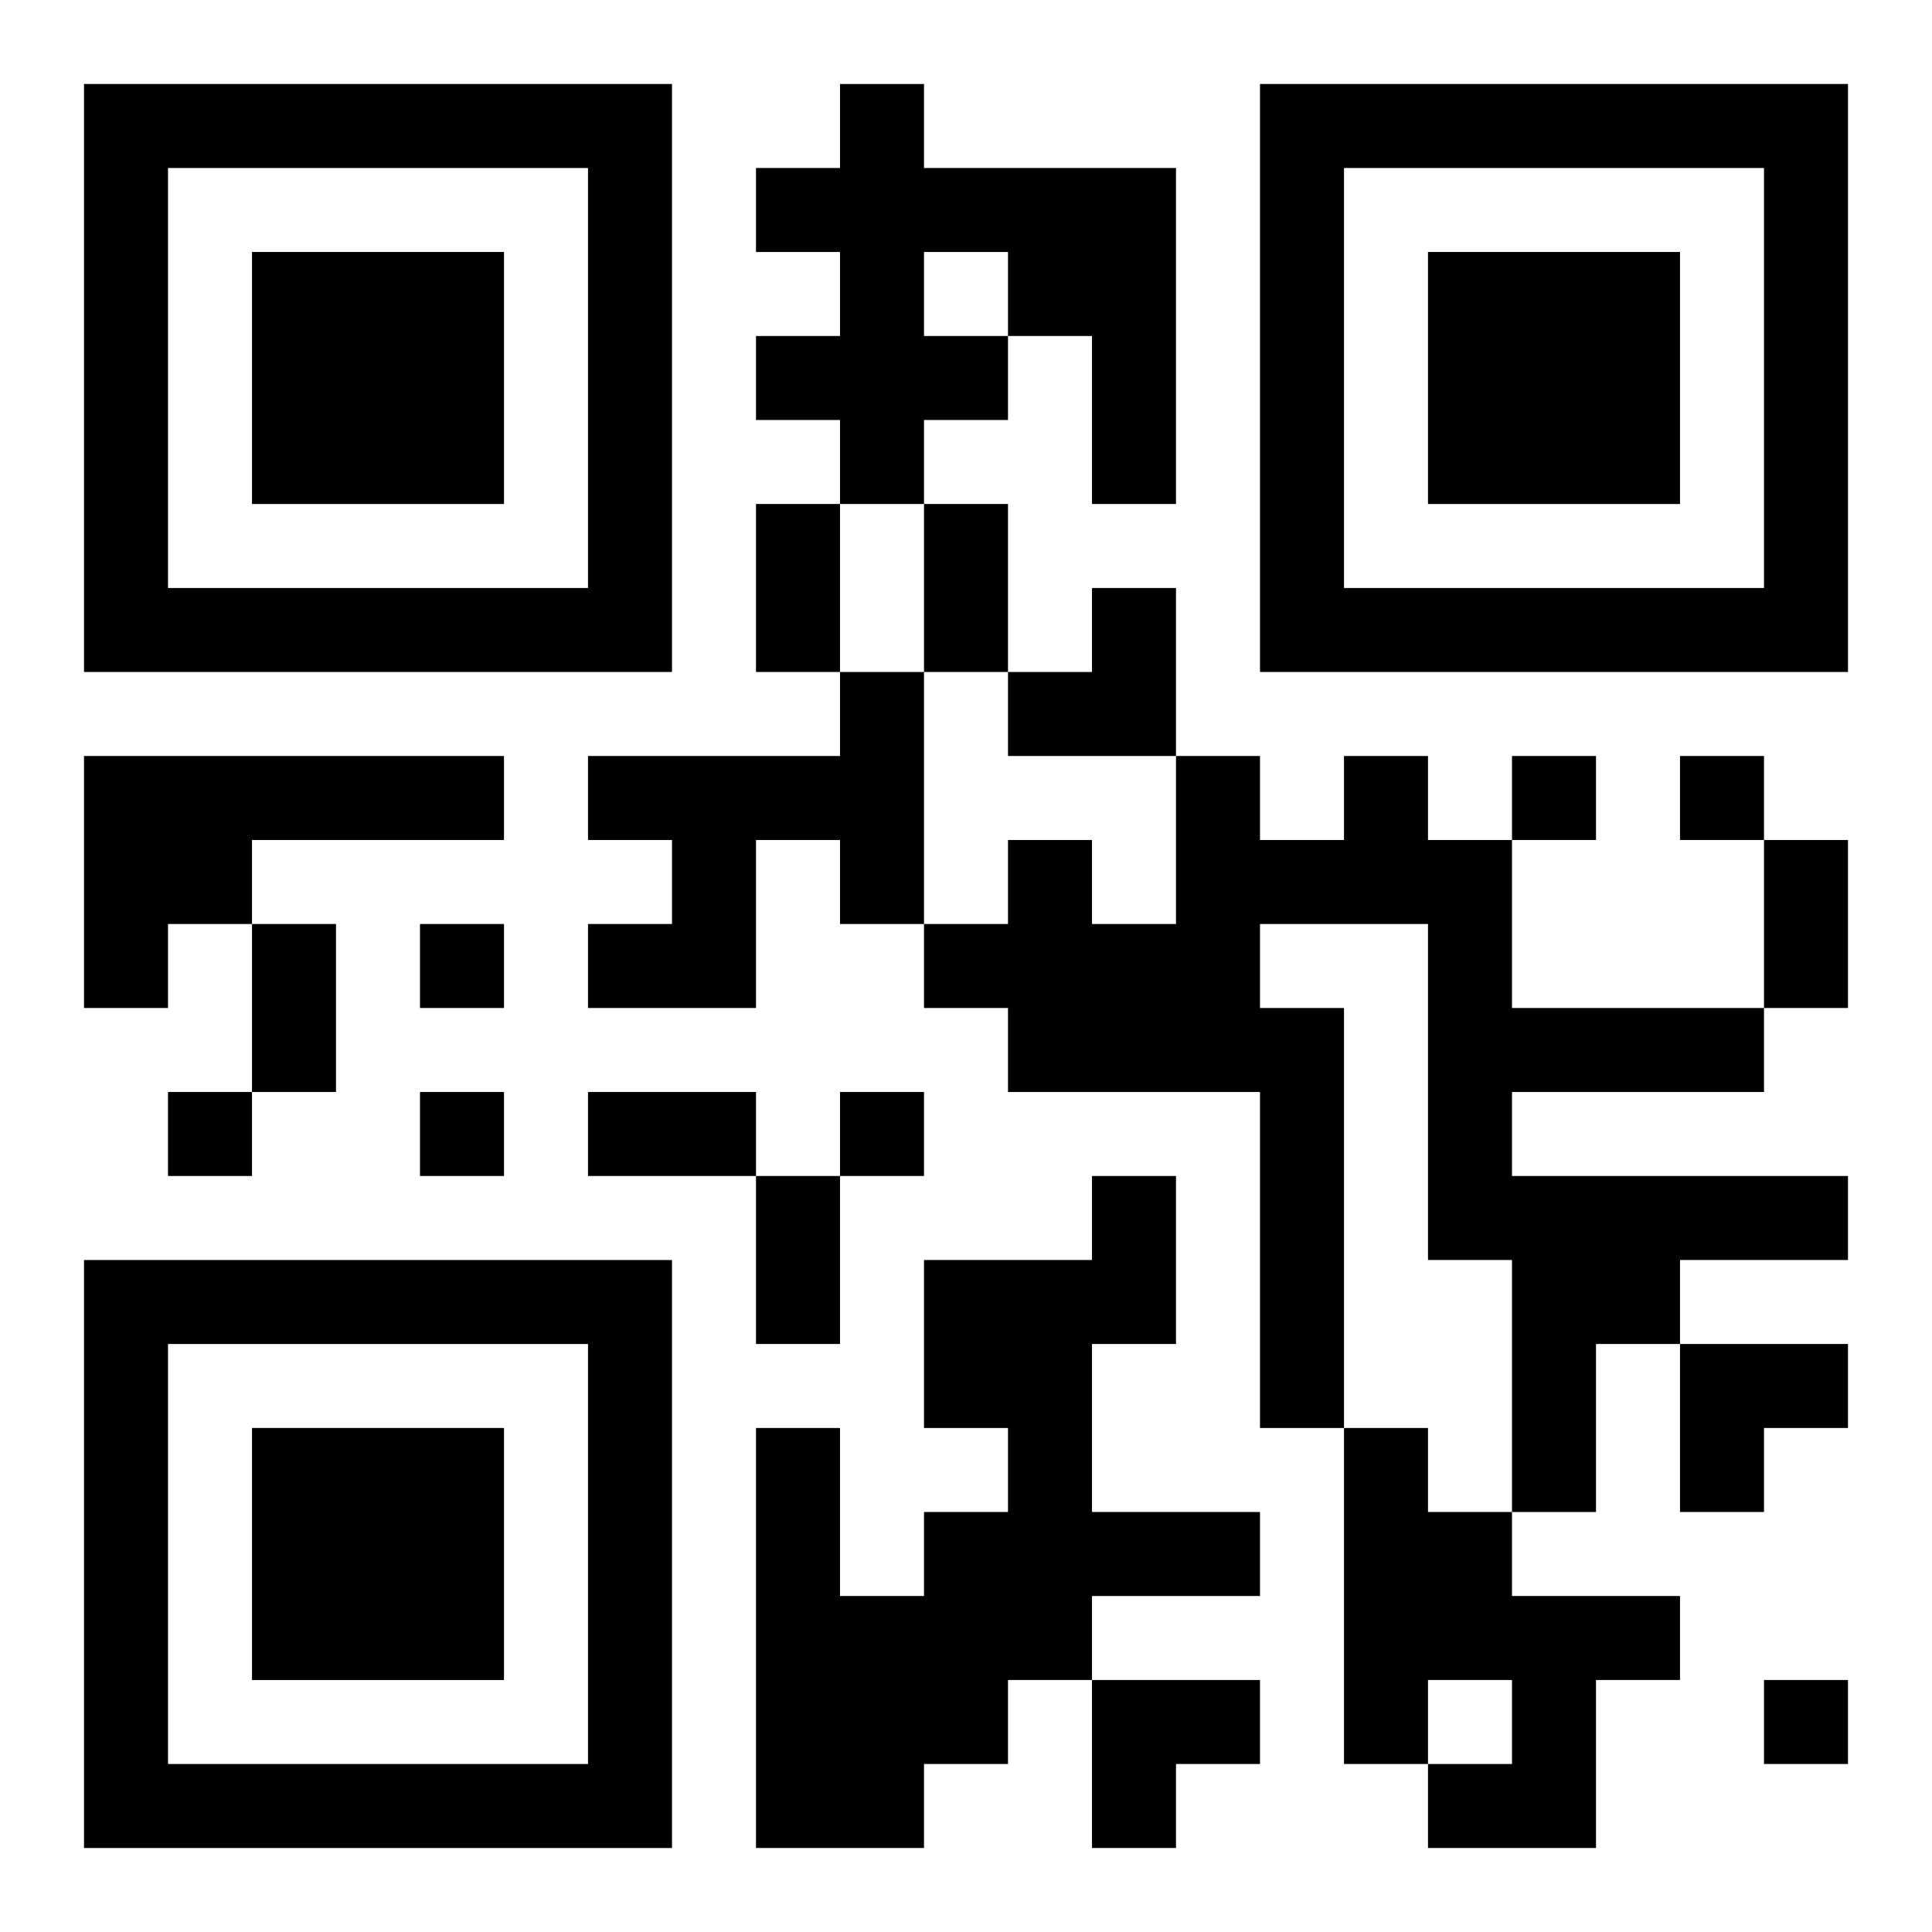
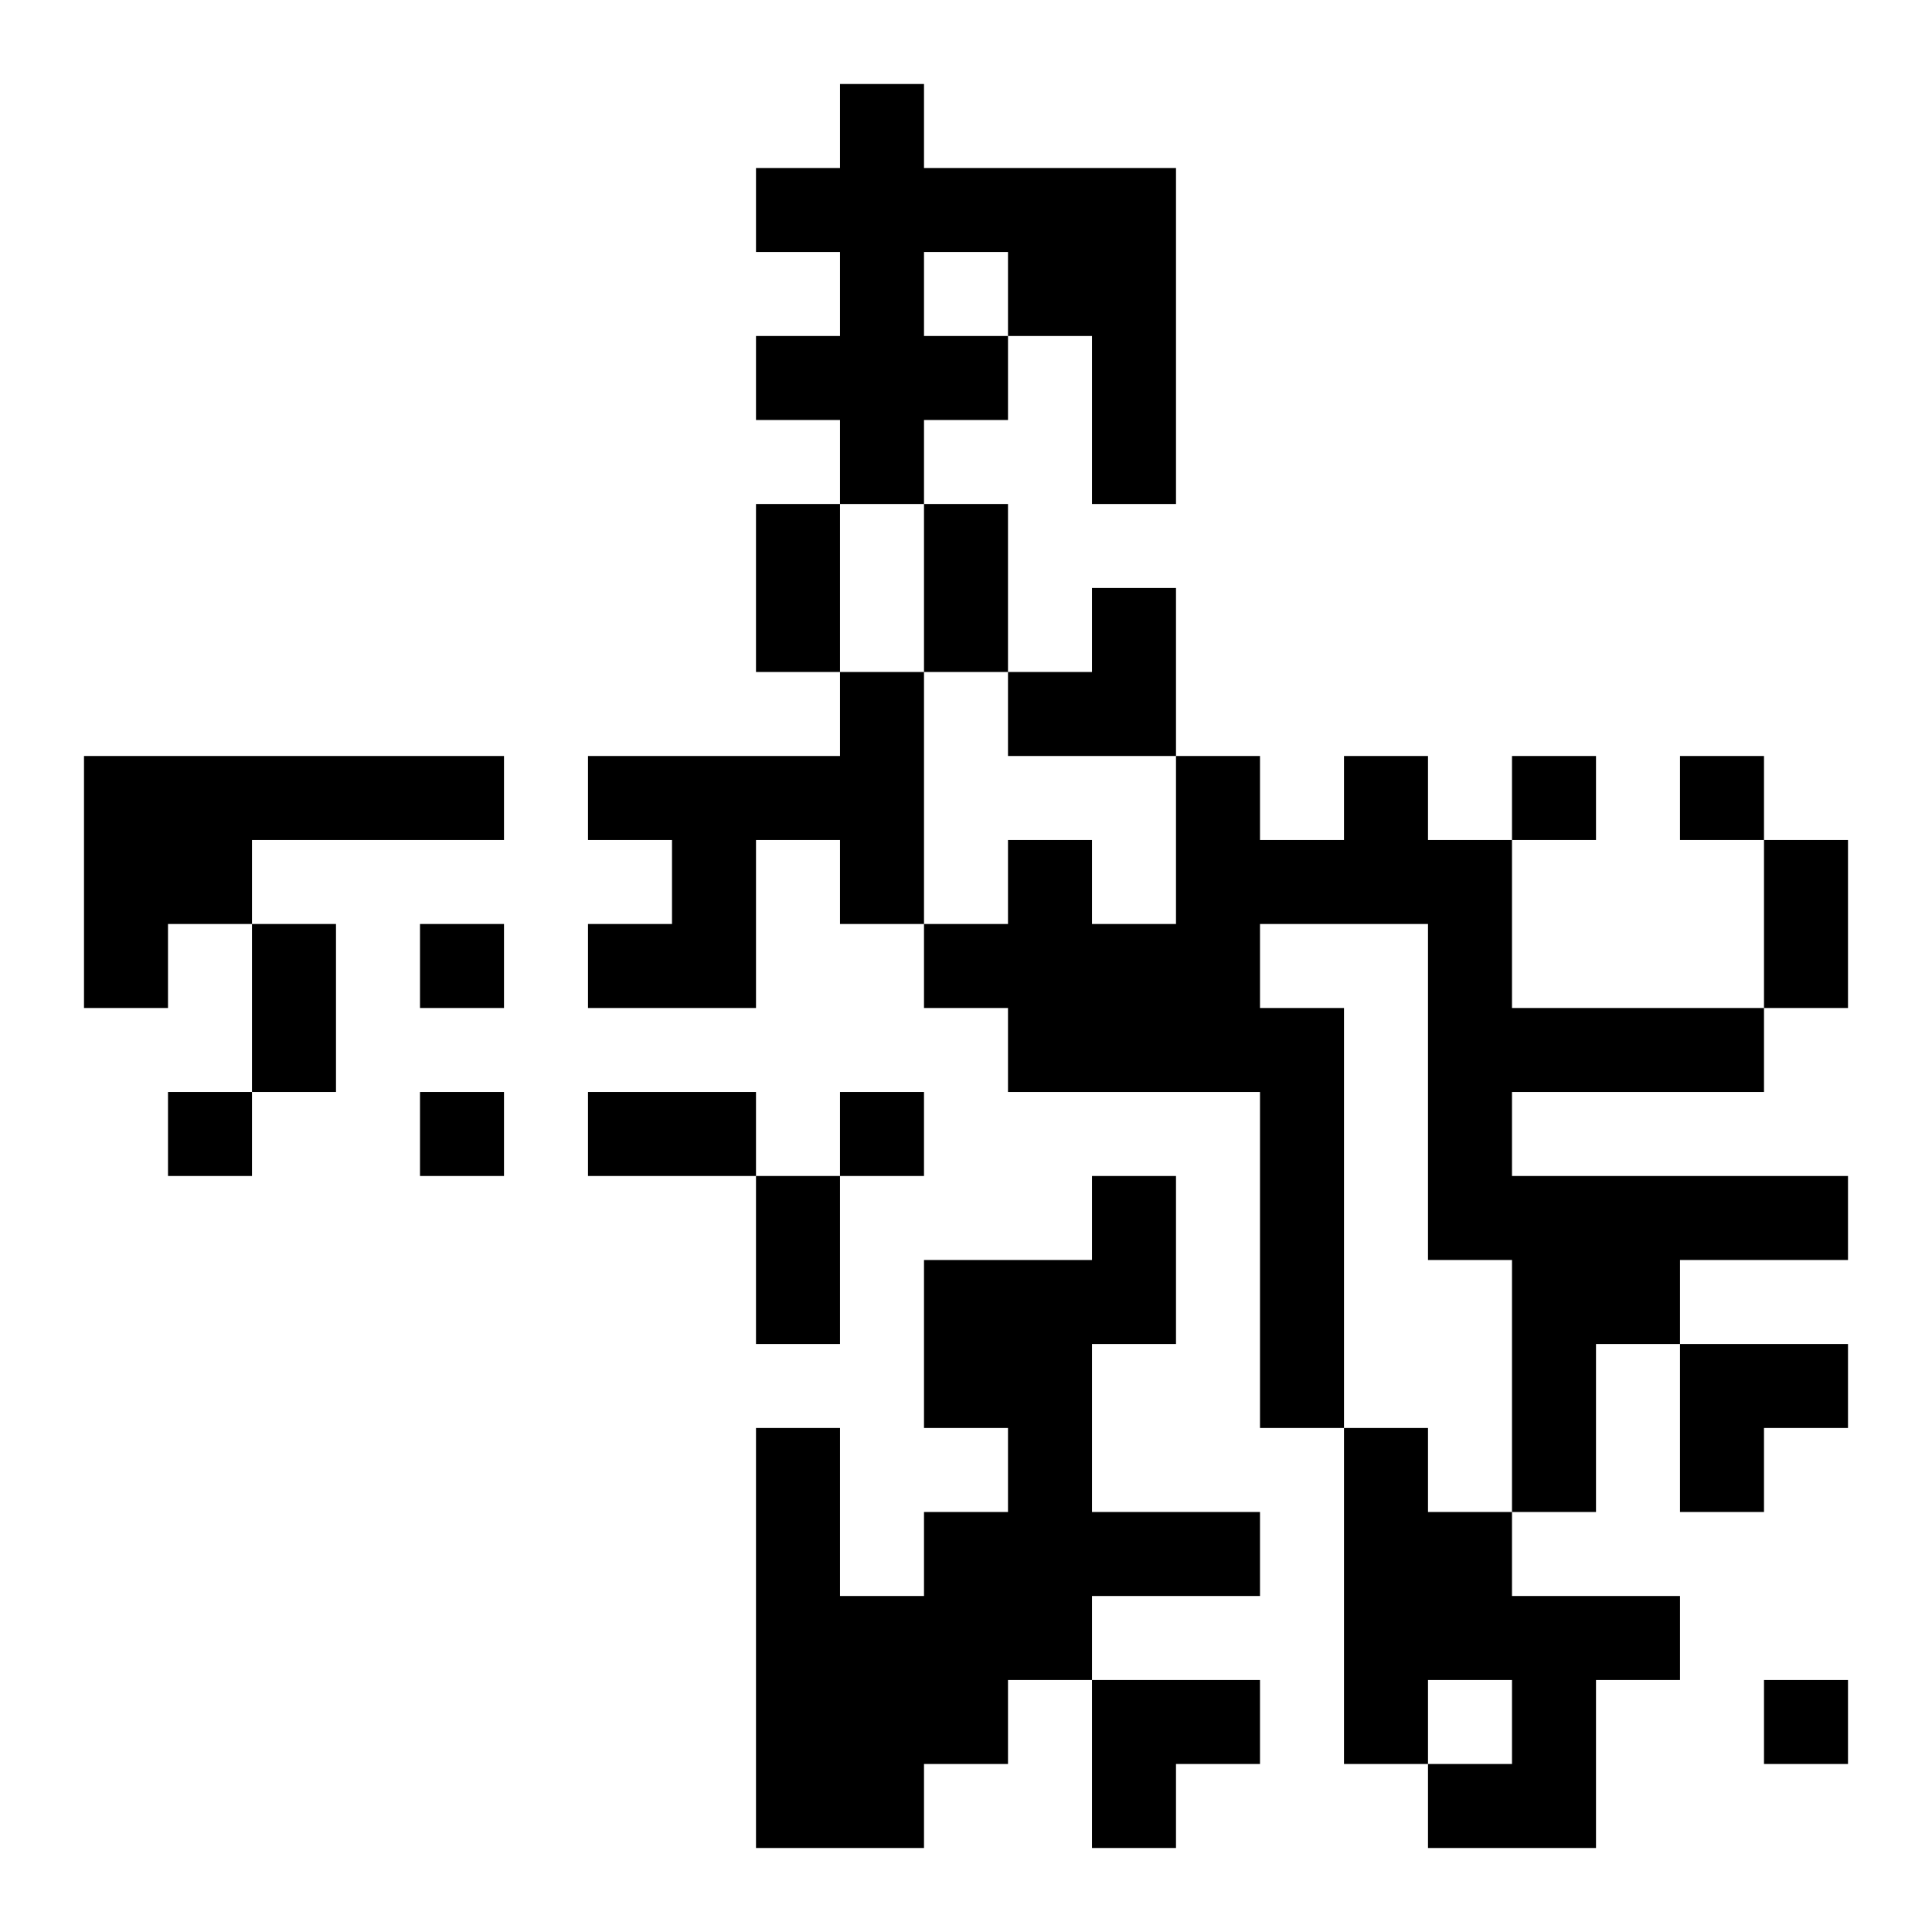
<svg xmlns="http://www.w3.org/2000/svg" xmlns:xlink="http://www.w3.org/1999/xlink" width="250" height="250" baseProfile="full" version="1.1" viewBox="-1 -1 23 23">
  <symbol id="a">
-     <path d="m0 7v7h7v-7h-7zm1 1h5v5h-5v-5zm1 1v3h3v-3h-3z" />
-   </symbol>
+     </symbol>
  <use y="-7" xlink:href="#a" />
  <use y="7" xlink:href="#a" />
  <use x="14" y="-7" xlink:href="#a" />
  <path d="m9 0h1v1h3v4h-1v-2h-1v1h-1v1h-1v-1h-1v-1h1v-1h-1v-1h1v-1m1 2v1h1v-1h-1m-1 5h1v3h-1v-1h-1v2h-2v-1h1v-1h-1v-1h3v-1m-9 1h5v1h-3v1h-1v1h-1v-3m15 0h1v1h1v2h3v1h-3v1h4v1h-2v1h-1v2h-1v-3h-1v-4h-2v1h1v5h-1v-4h-3v-1h-1v-1h1v-1h1v1h1v-2h1v1h1v-1m-3 5h1v2h-1v2h2v1h-2v1h-1v1h-1v1h-2v-5h1v2h1v-1h1v-1h-1v-2h2v-1m3 3h1v1h1v1h2v1h-1v2h-2v-1h1v-1h-1v1h-1v-4m2-8v1h1v-1h-1m2 0v1h1v-1h-1m-15 2v1h1v-1h-1m-3 2v1h1v-1h-1m3 0v1h1v-1h-1m5 0v1h1v-1h-1m11 7v1h1v-1h-1m-12-14h1v2h-1v-2m2 0h1v2h-1v-2m10 4h1v2h-1v-2m-18 1h1v2h-1v-2m4 2h2v1h-2v-1m2 1h1v2h-1v-2m3-7m1 0h1v2h-2v-1h1zm7 9h2v1h-1v1h-1zm-7 4h2v1h-1v1h-1z" />
</svg>